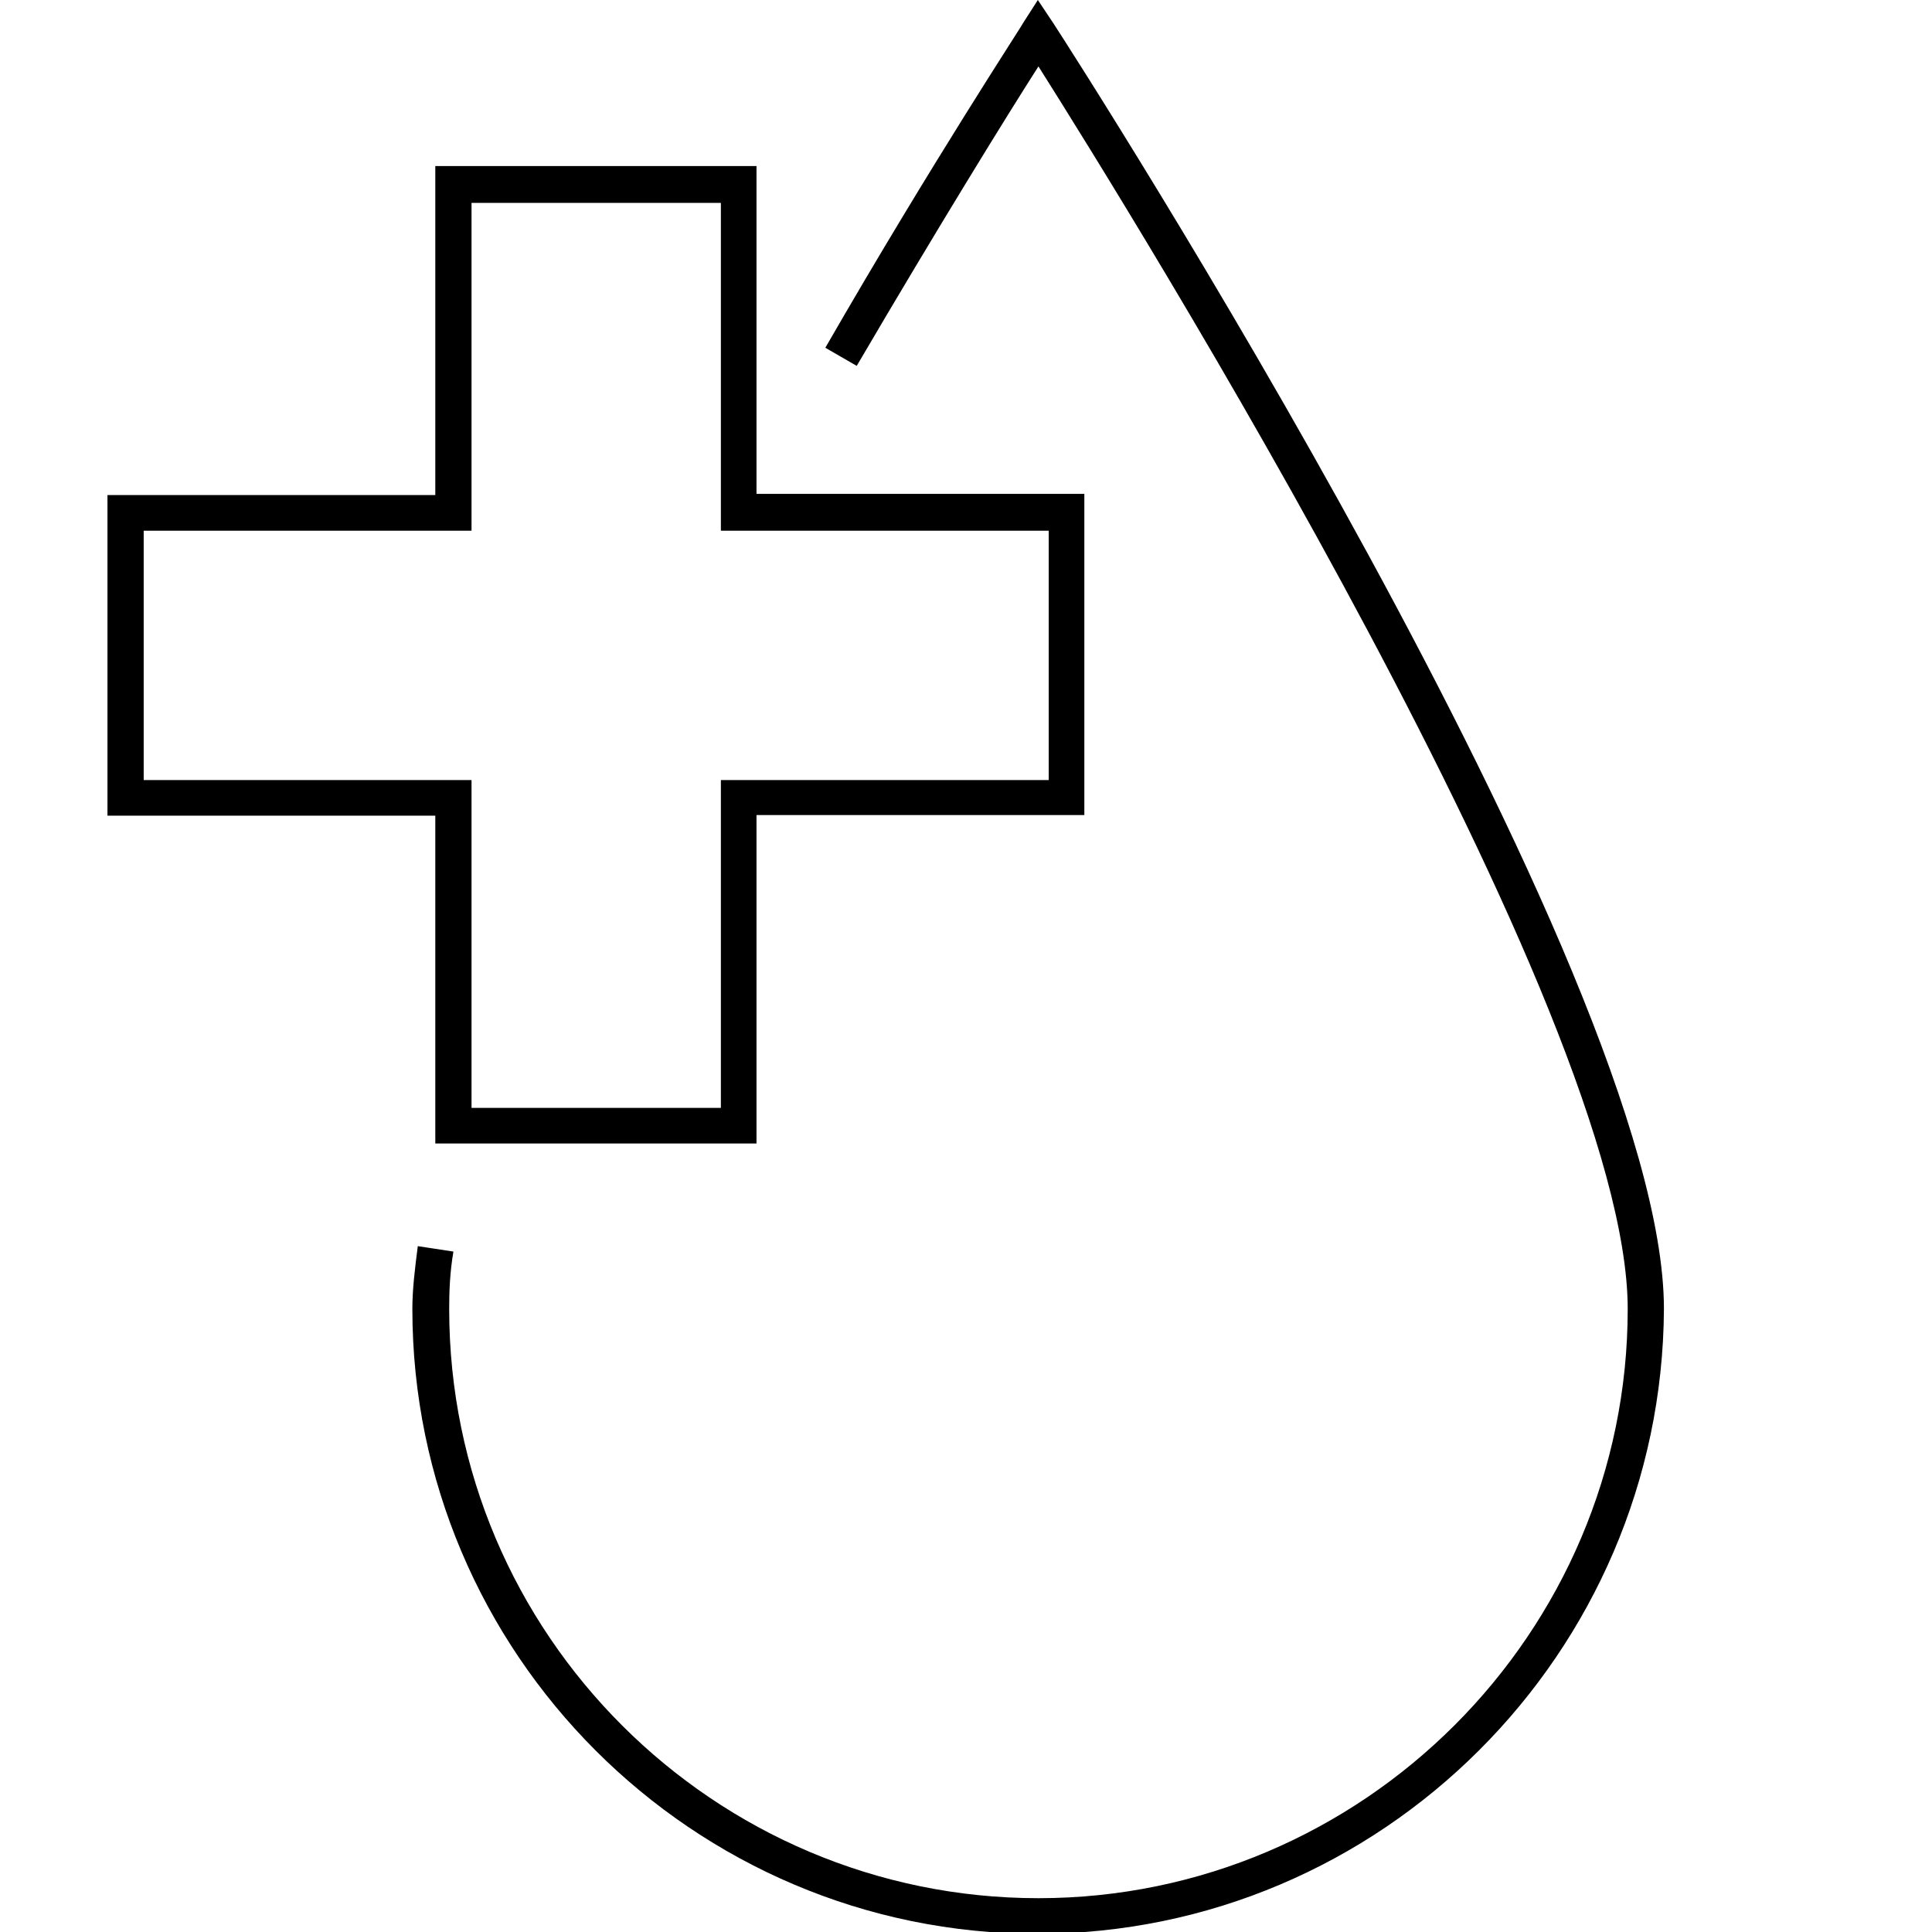
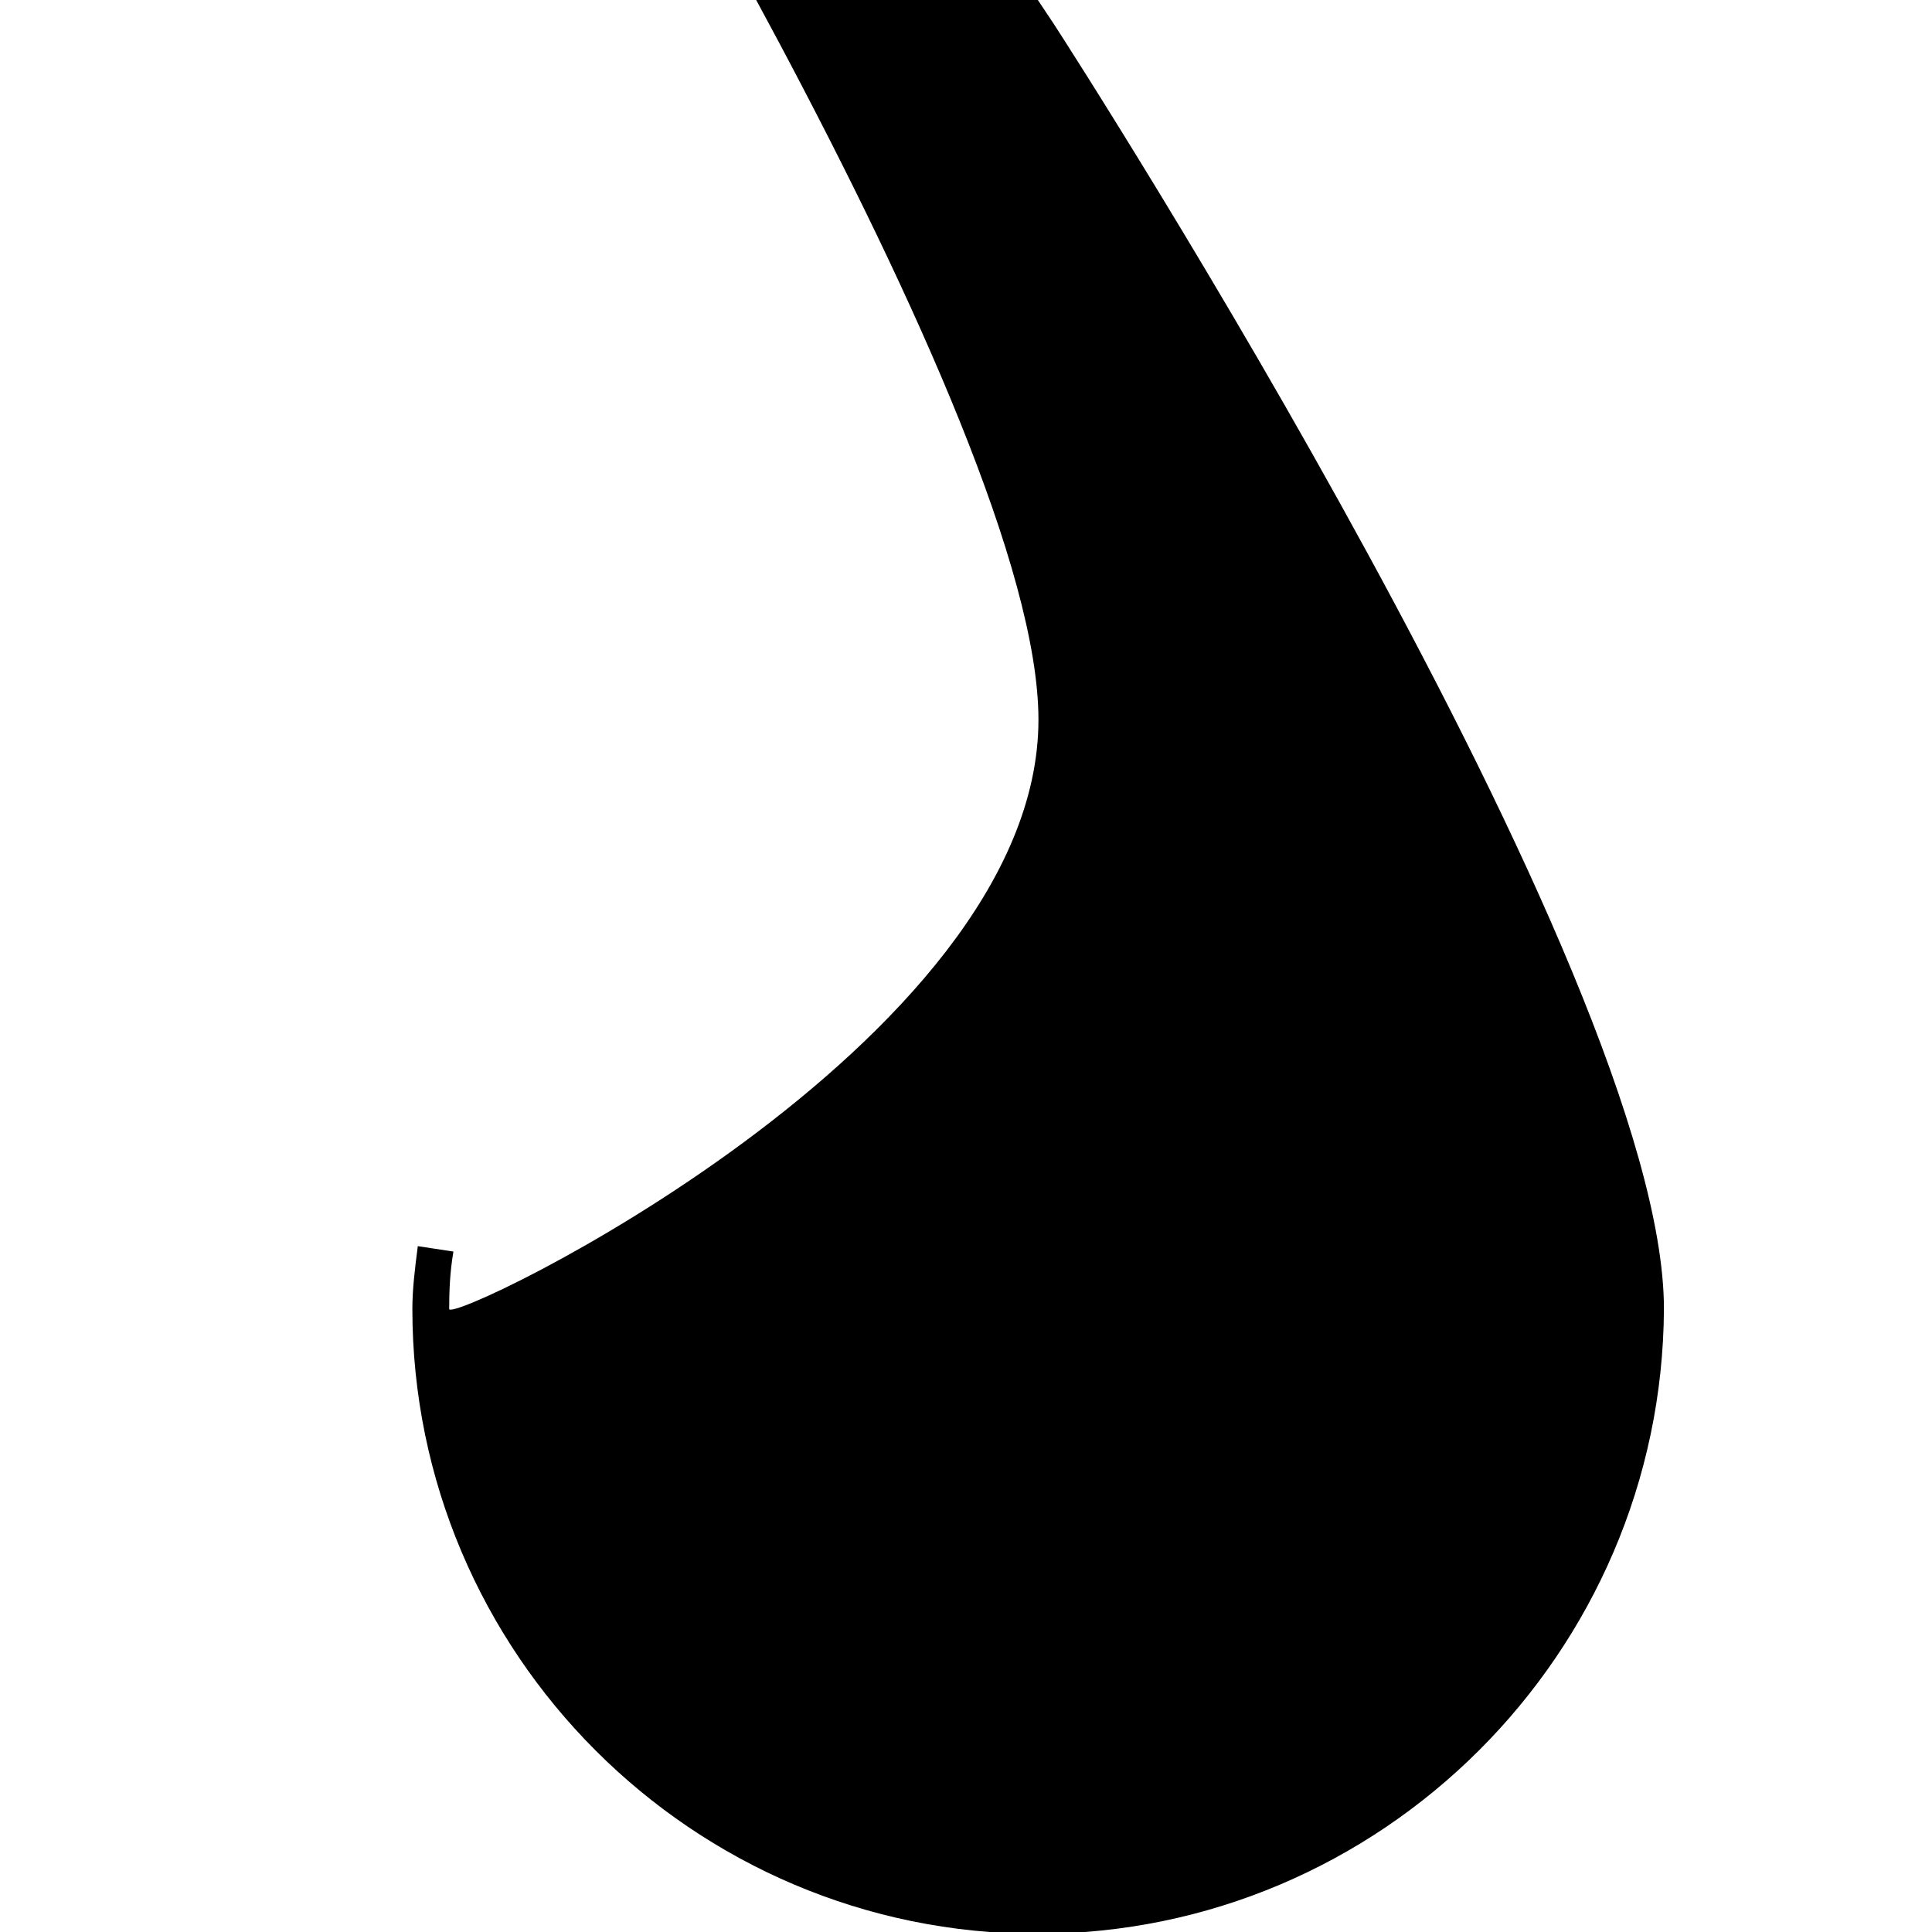
<svg xmlns="http://www.w3.org/2000/svg" version="1.1" id="Layer_1" x="0px" y="0px" viewBox="0 0 32 32" style="enable-background:new 0 0 32 32;" xml:space="preserve">
  <g>
    <g>
-       <path d="M12.53,18.94H7.21v-5.43H1.78V8.2h5.43V2.75h5.32v5.43h5.43v5.32h-5.43C12.53,13.5,12.53,18.94,12.53,18.94z M7.81,18.35    h4.13v-5.43h5.43V8.79h-5.43V3.36H7.81v5.43H2.38v4.13h5.43C7.81,12.92,7.81,18.35,7.81,18.35z" />
-       <path d="M17.18,32.03c-5.71,0-10.35-4.65-10.35-10.35c0-0.32,0.04-0.65,0.09-1.04l0.59,0.09c-0.06,0.35-0.07,0.67-0.07,0.95    c0,5.39,4.39,9.76,9.76,9.76s9.76-4.39,9.76-9.76c0-4.93-8.2-18.11-9.76-20.58c-0.5,0.78-1.65,2.64-3.01,4.96l-0.52-0.3    c1.78-3.09,3.27-5.35,3.27-5.37L17.19,0l0.26,0.39c0.41,0.63,10.11,15.71,10.11,21.29C27.53,27.38,22.88,32.03,17.18,32.03z" />
+       <path d="M17.18,32.03c-5.71,0-10.35-4.65-10.35-10.35c0-0.32,0.04-0.65,0.09-1.04l0.59,0.09c-0.06,0.35-0.07,0.67-0.07,0.95    s9.76-4.39,9.76-9.76c0-4.93-8.2-18.11-9.76-20.58c-0.5,0.78-1.65,2.64-3.01,4.96l-0.52-0.3    c1.78-3.09,3.27-5.35,3.27-5.37L17.19,0l0.26,0.39c0.41,0.63,10.11,15.71,10.11,21.29C27.53,27.38,22.88,32.03,17.18,32.03z" />
    </g>
  </g>
</svg>